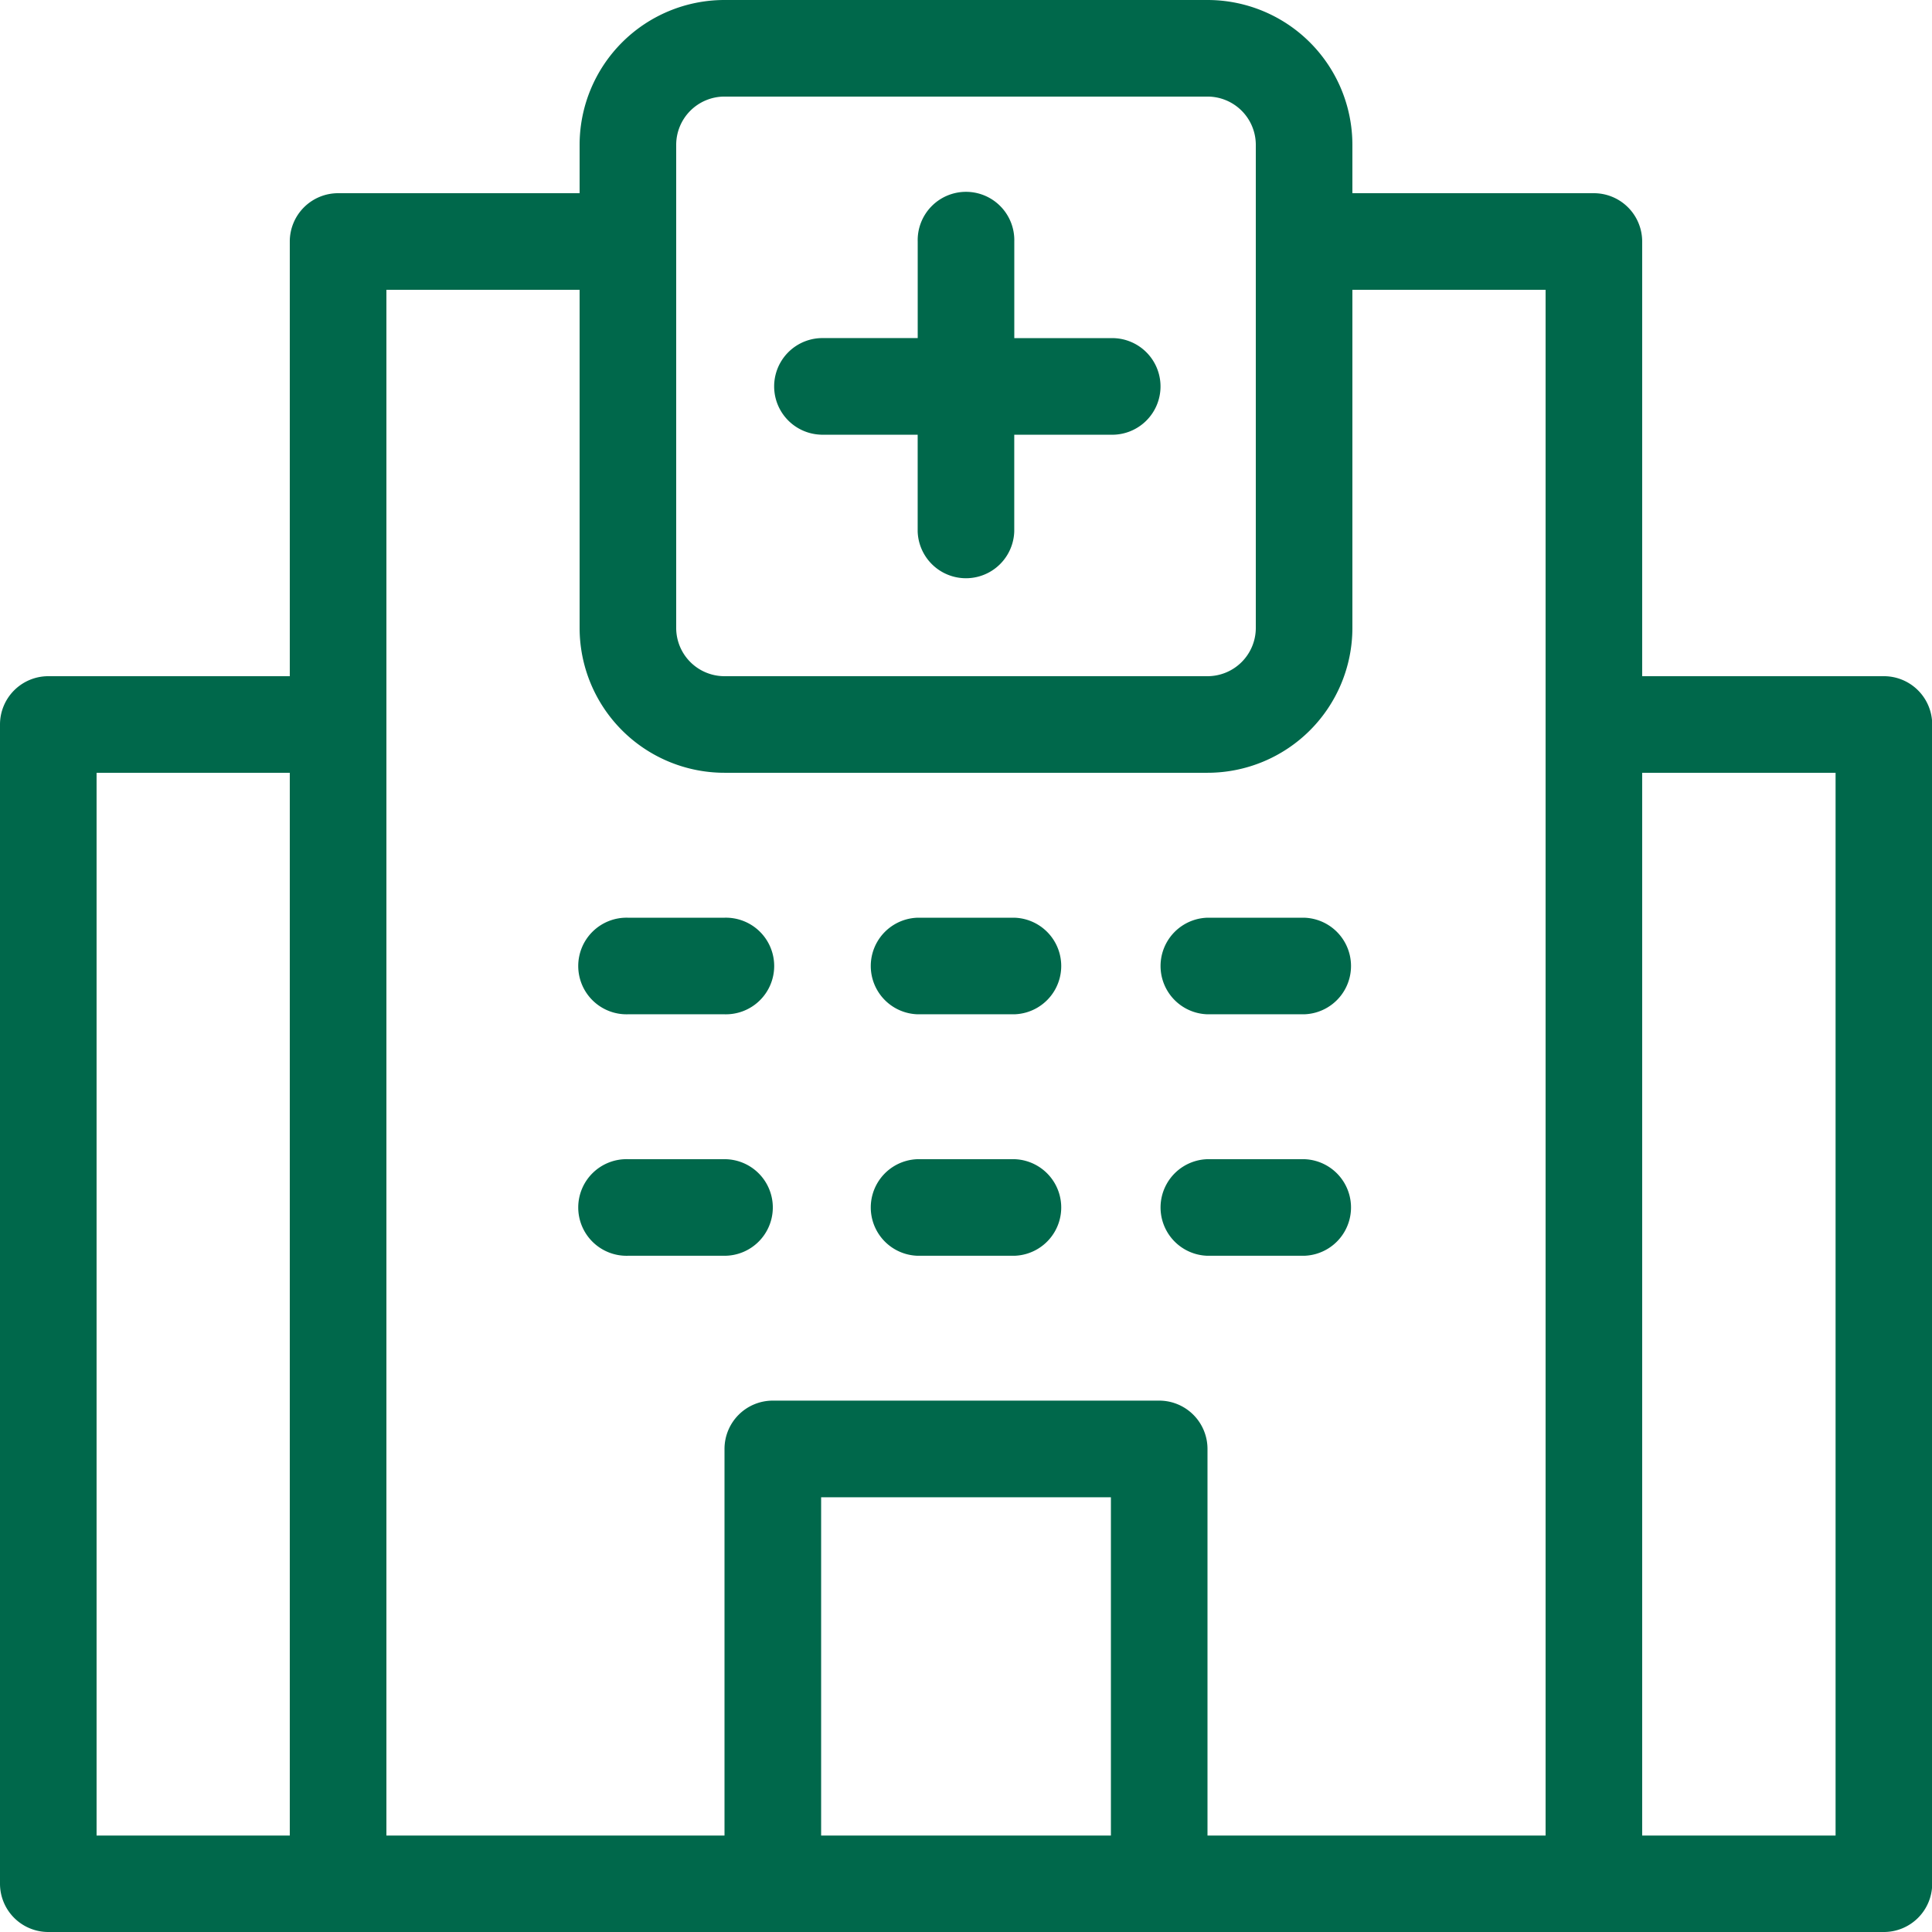
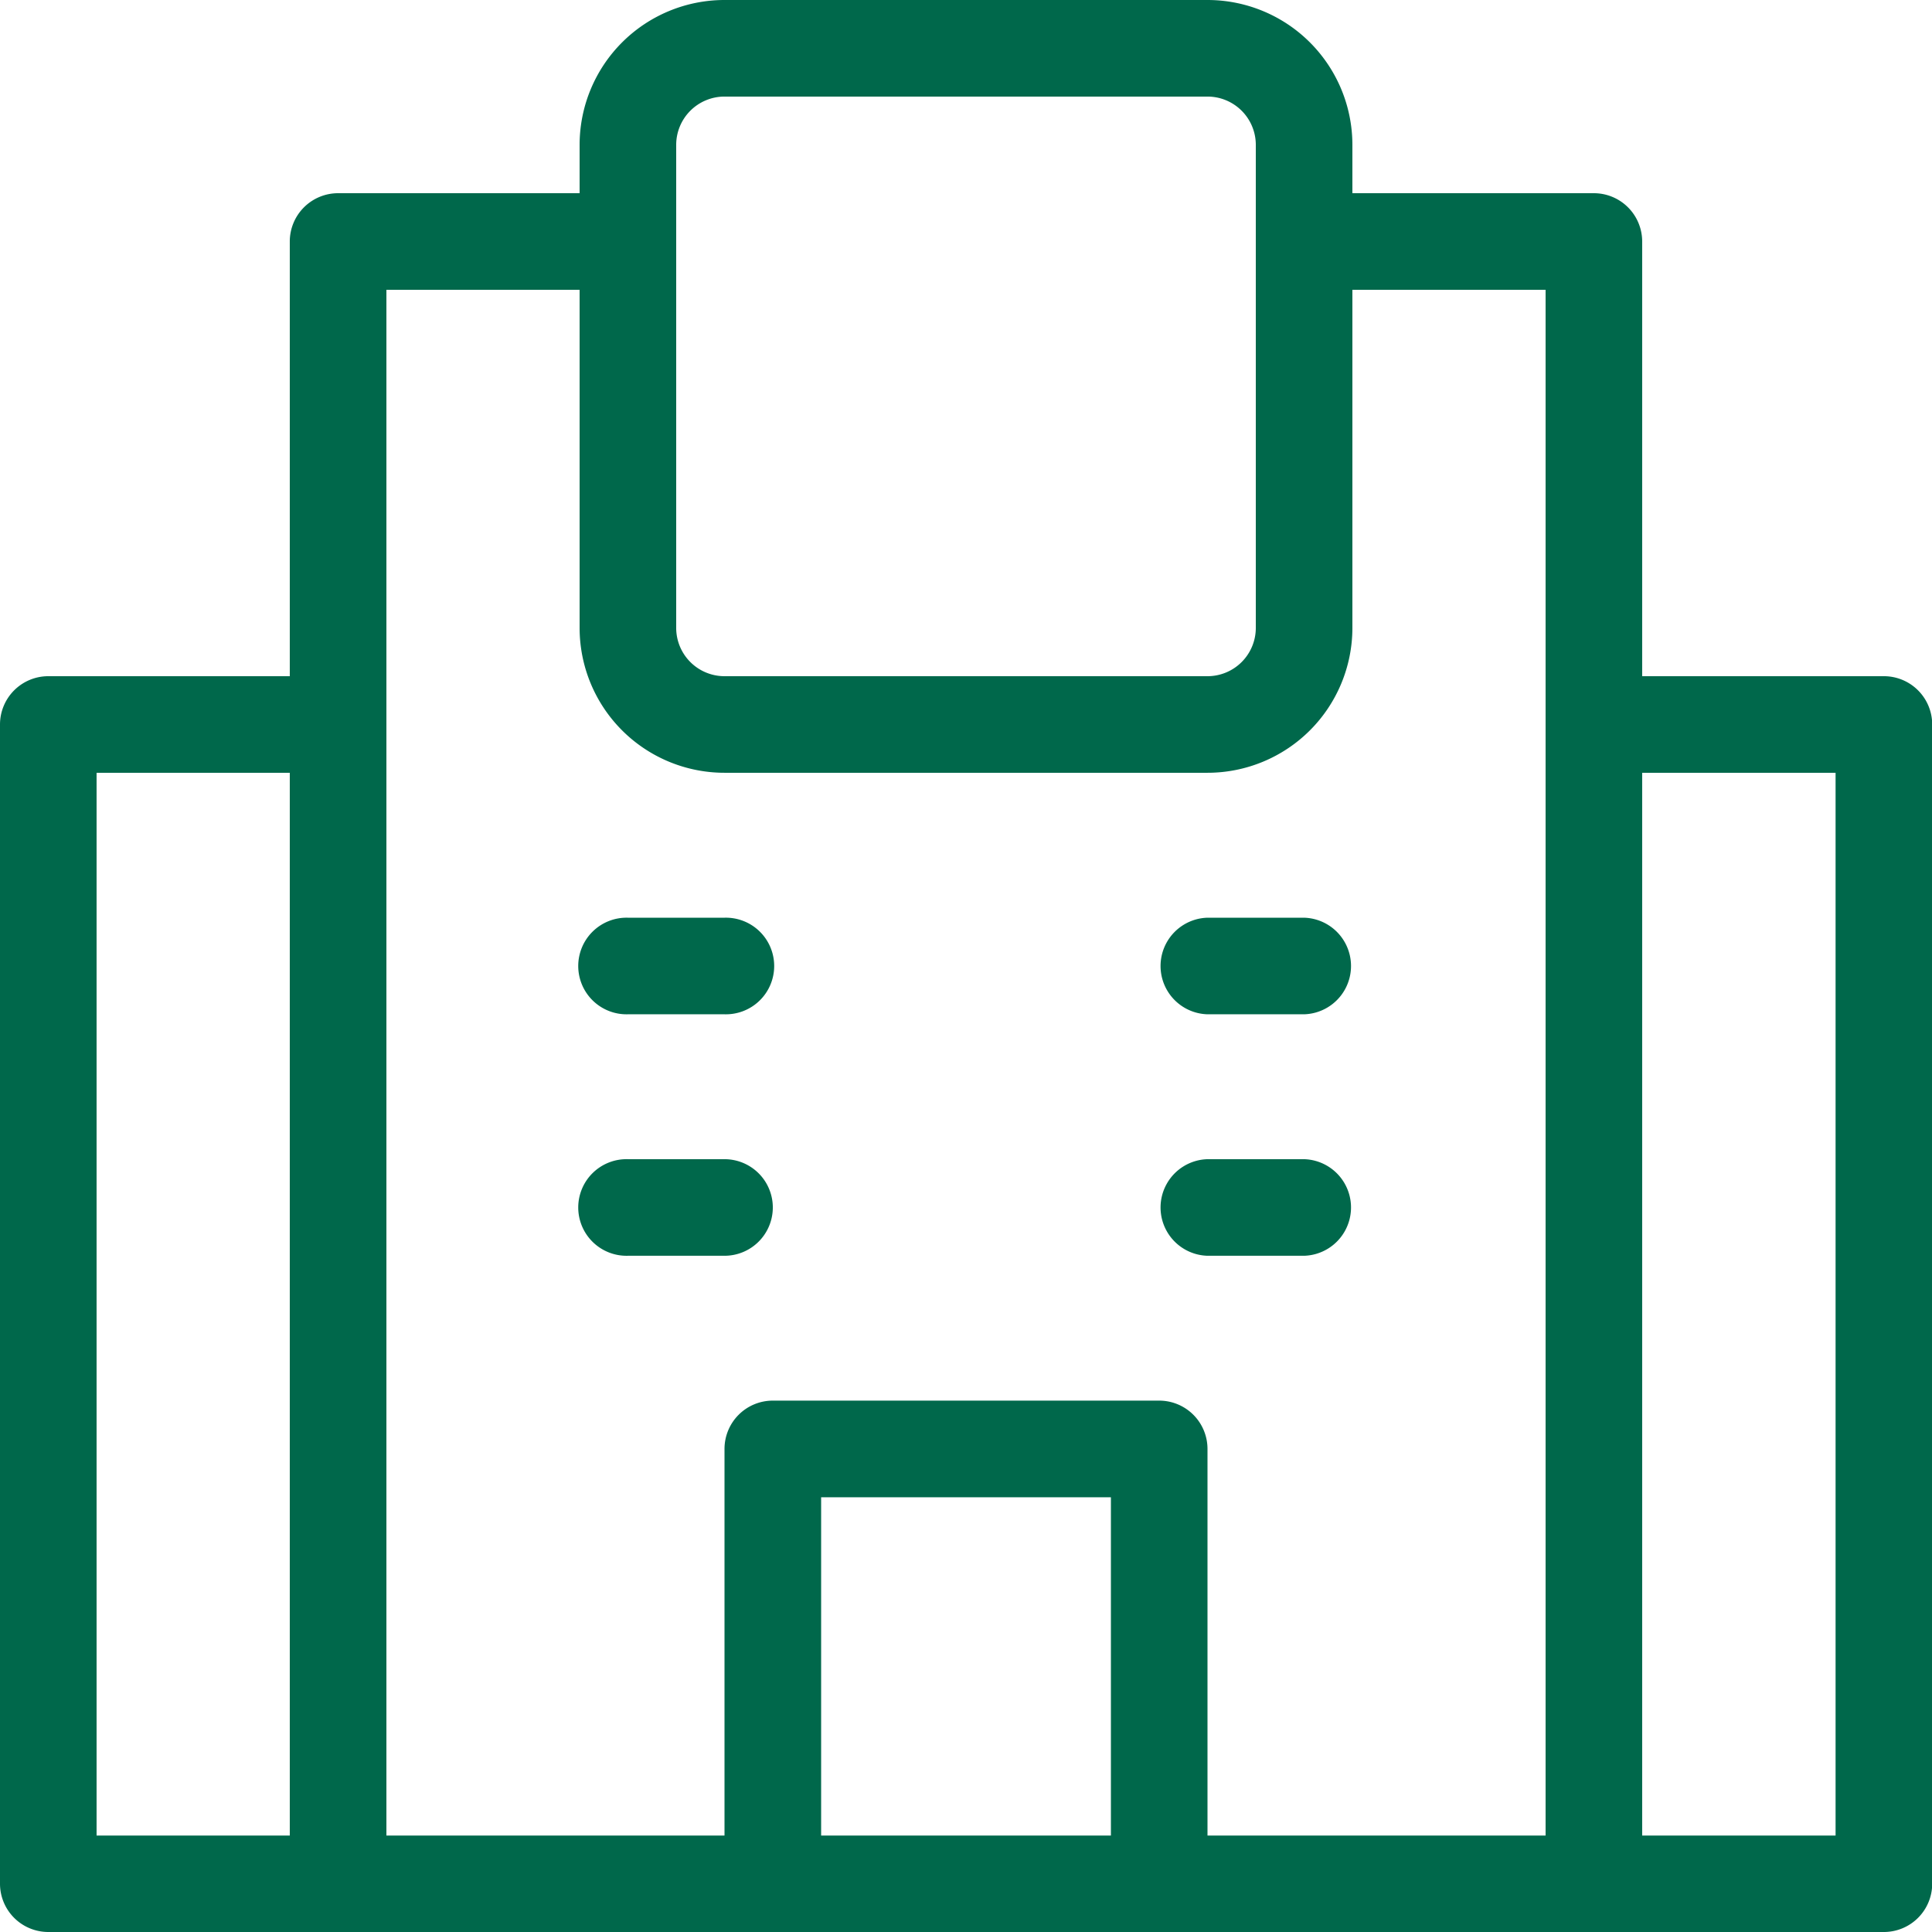
<svg xmlns="http://www.w3.org/2000/svg" width="49.469" height="49.469" viewBox="0 0 49.469 49.469">
  <g id="hospital" transform="translate(-4 -4)">
    <path id="Path_380559" data-name="Path 380559" d="M5.237,53.469h47a1.237,1.237,0,0,0,1.237-1.237V22.551a1.237,1.237,0,0,0-1.237-1.237H46.048V10.184a1.237,1.237,0,0,0-1.237-1.237H38.628V7.71A3.71,3.71,0,0,0,34.918,4H22.551a3.71,3.71,0,0,0-3.71,3.71V8.947H12.657a1.237,1.237,0,0,0-1.237,1.237v11.13H5.237A1.237,1.237,0,0,0,4,22.551V52.232A1.237,1.237,0,0,0,5.237,53.469ZM46.048,23.788H51V51H46.048ZM32.445,51h-7.42V42.338h7.42ZM21.314,7.71a1.237,1.237,0,0,1,1.237-1.237H34.918A1.237,1.237,0,0,1,36.155,7.71V20.077a1.237,1.237,0,0,1-1.237,1.237H22.551a1.237,1.237,0,0,1-1.237-1.237Zm-7.42,3.71h4.947v8.657a3.71,3.71,0,0,0,3.71,3.71H34.918a3.71,3.71,0,0,0,3.71-3.71V11.42h4.947V51H34.918V41.1a1.237,1.237,0,0,0-1.237-1.237H23.788A1.237,1.237,0,0,0,22.551,41.1V51H13.894ZM6.473,23.788H11.42V51H6.473Z" fill="#00684b" />
-     <path id="Path_380560" data-name="Path 380560" d="M21.237,14.184H23.71v2.473a1.237,1.237,0,0,0,2.473,0V14.184h2.473a1.237,1.237,0,1,0,0-2.473H26.184V9.237a1.237,1.237,0,1,0-2.473,0V11.71H21.237a1.237,1.237,0,0,0,0,2.473Z" transform="translate(3.787 0.947)" fill="#00684b" />
    <path id="Path_380561" data-name="Path 380561" d="M17.237,25.473H19.71a1.237,1.237,0,1,0,0-2.473H17.237a1.237,1.237,0,1,0,0,2.473Z" transform="translate(2.841 4.498)" fill="#00684b" />
    <path id="Path_380562" data-name="Path 380562" d="M20.947,29.237A1.237,1.237,0,0,0,19.71,28H17.237a1.237,1.237,0,1,0,0,2.473H19.71A1.237,1.237,0,0,0,20.947,29.237Z" transform="translate(2.841 5.681)" fill="#00684b" />
-     <path id="Path_380563" data-name="Path 380563" d="M23.237,25.473H25.71a1.237,1.237,0,0,0,0-2.473H23.237a1.237,1.237,0,0,0,0,2.473Z" transform="translate(4.261 4.498)" fill="#00684b" />
-     <path id="Path_380564" data-name="Path 380564" d="M23.237,30.473H25.71a1.237,1.237,0,0,0,0-2.473H23.237a1.237,1.237,0,0,0,0,2.473Z" transform="translate(4.261 5.681)" fill="#00684b" />
    <path id="Path_380565" data-name="Path 380565" d="M29.237,25.473H31.71a1.237,1.237,0,0,0,0-2.473H29.237a1.237,1.237,0,0,0,0,2.473Z" transform="translate(5.681 4.498)" fill="#00684b" />
    <path id="Path_380566" data-name="Path 380566" d="M29.237,30.473H31.71a1.237,1.237,0,0,0,0-2.473H29.237a1.237,1.237,0,0,0,0,2.473Z" transform="translate(5.681 5.681)" fill="#00684b" />
  </g>
</svg>